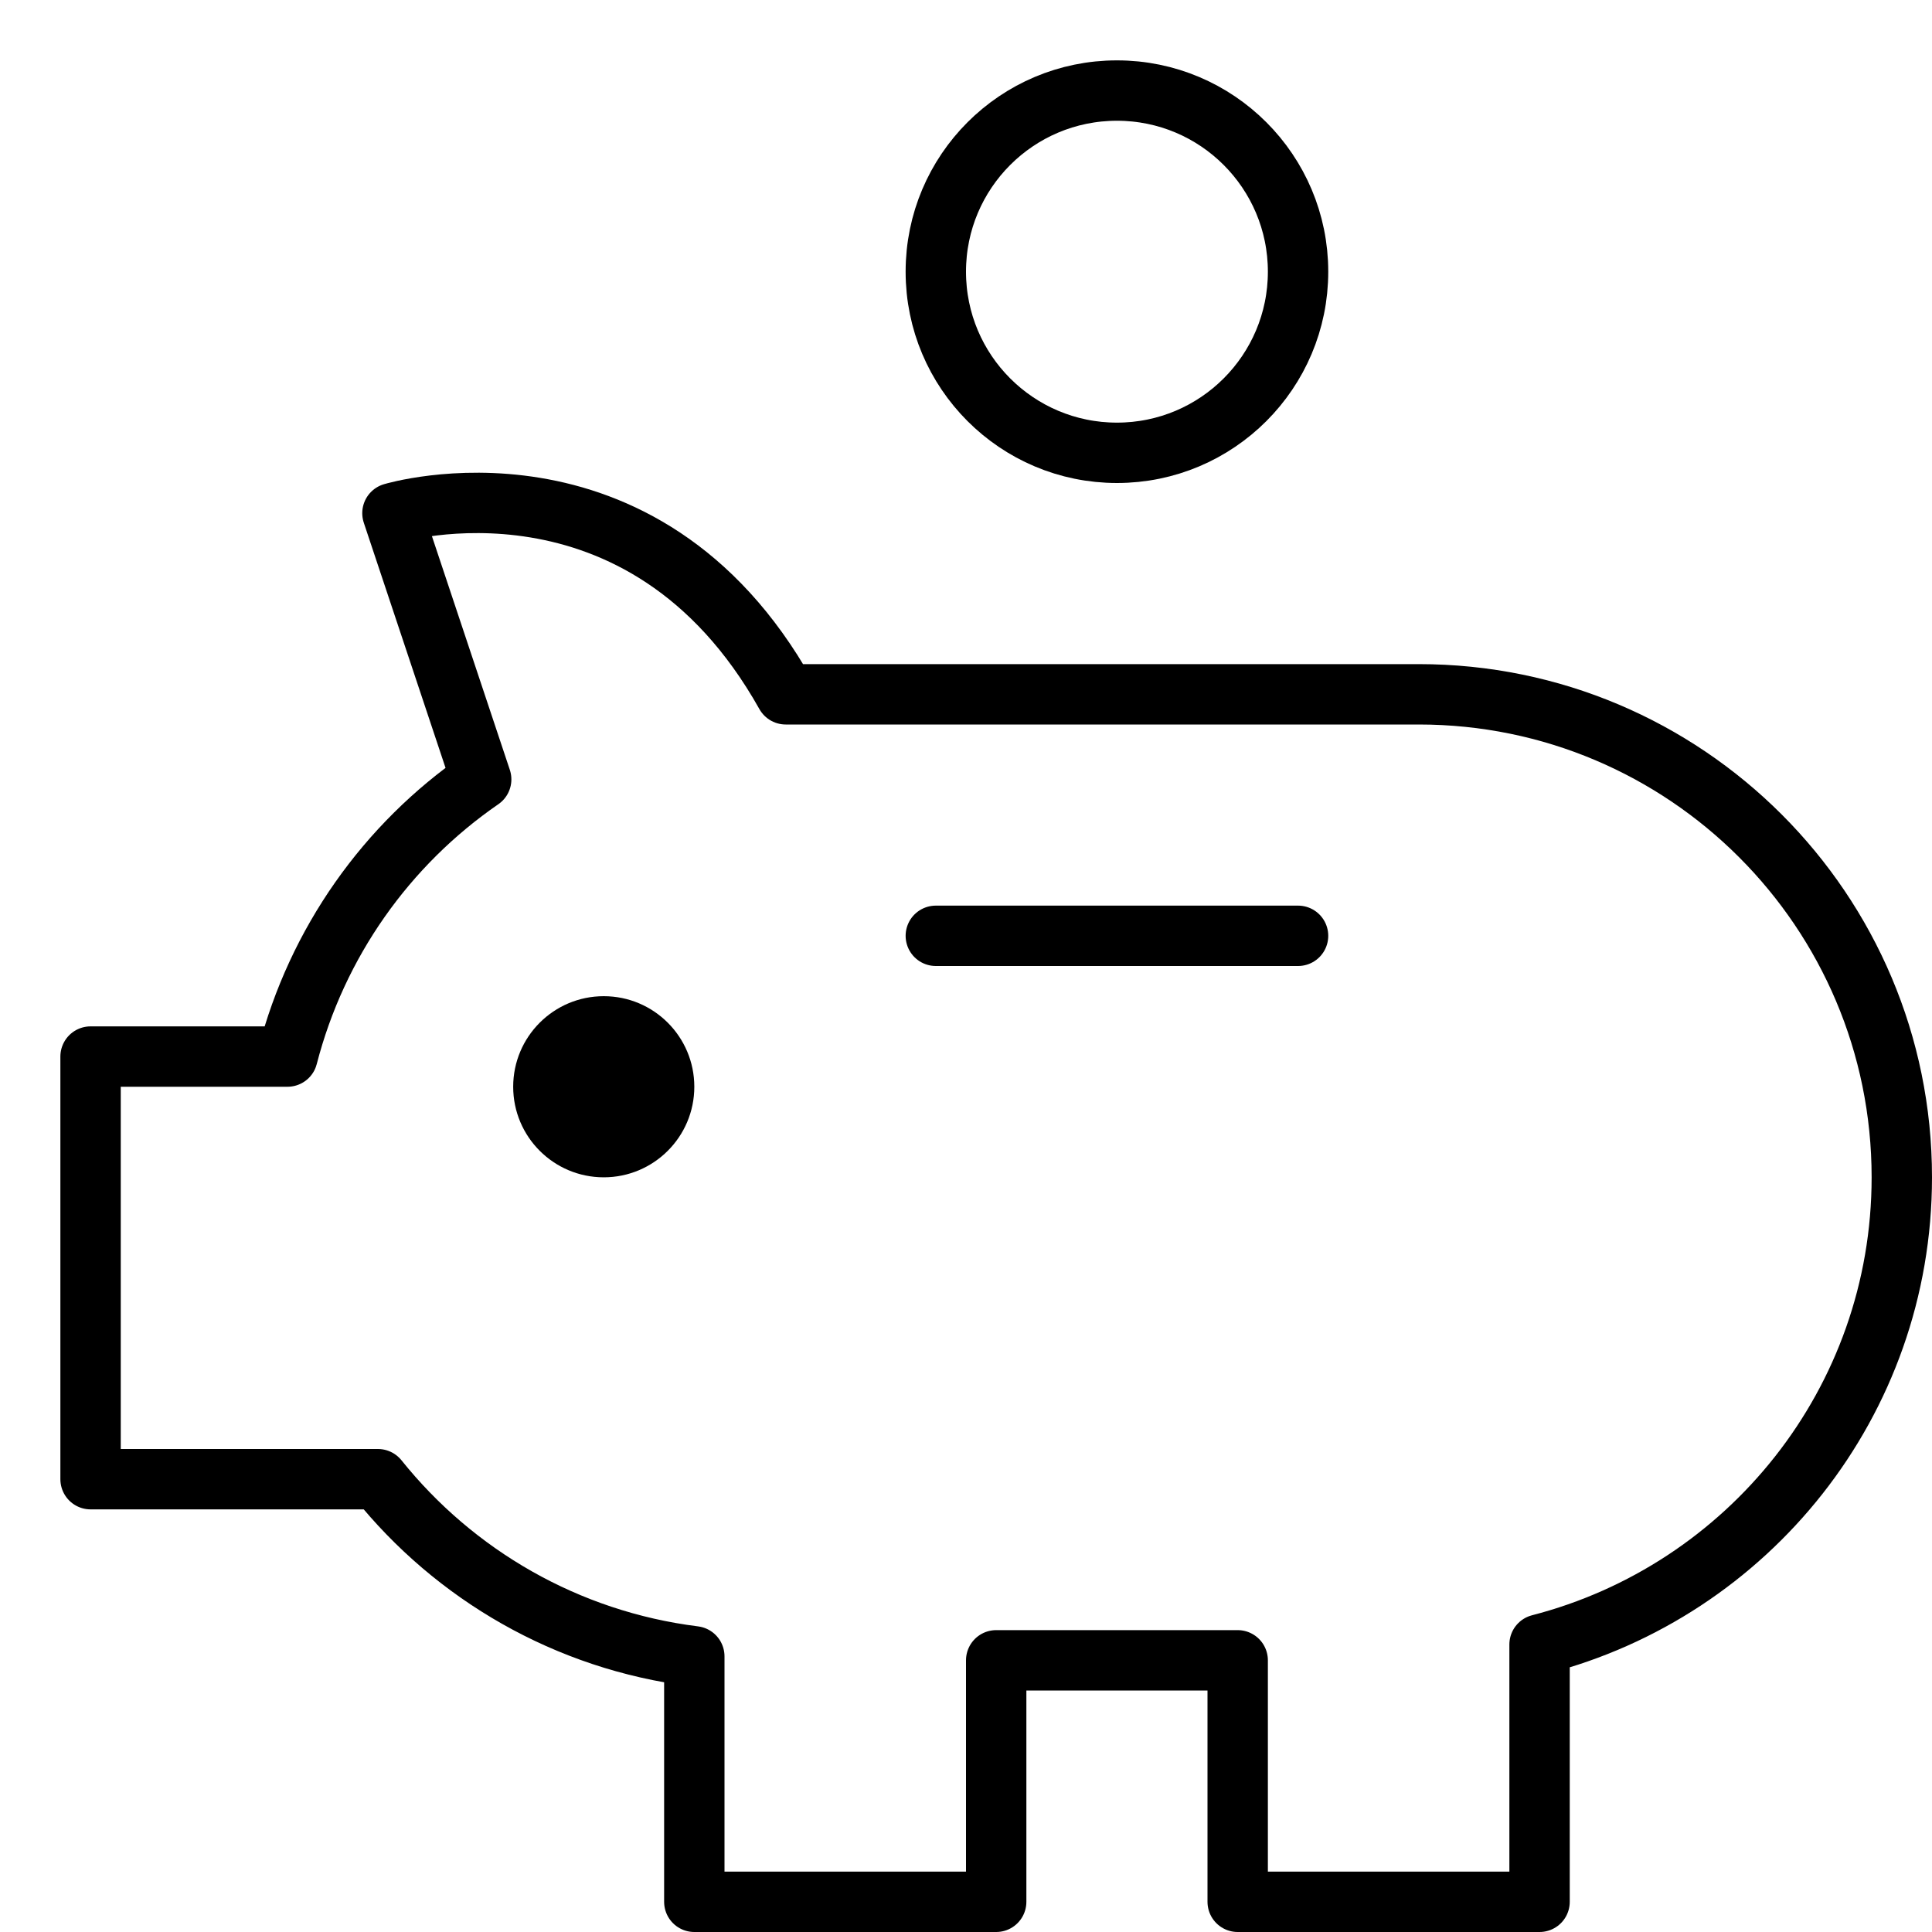
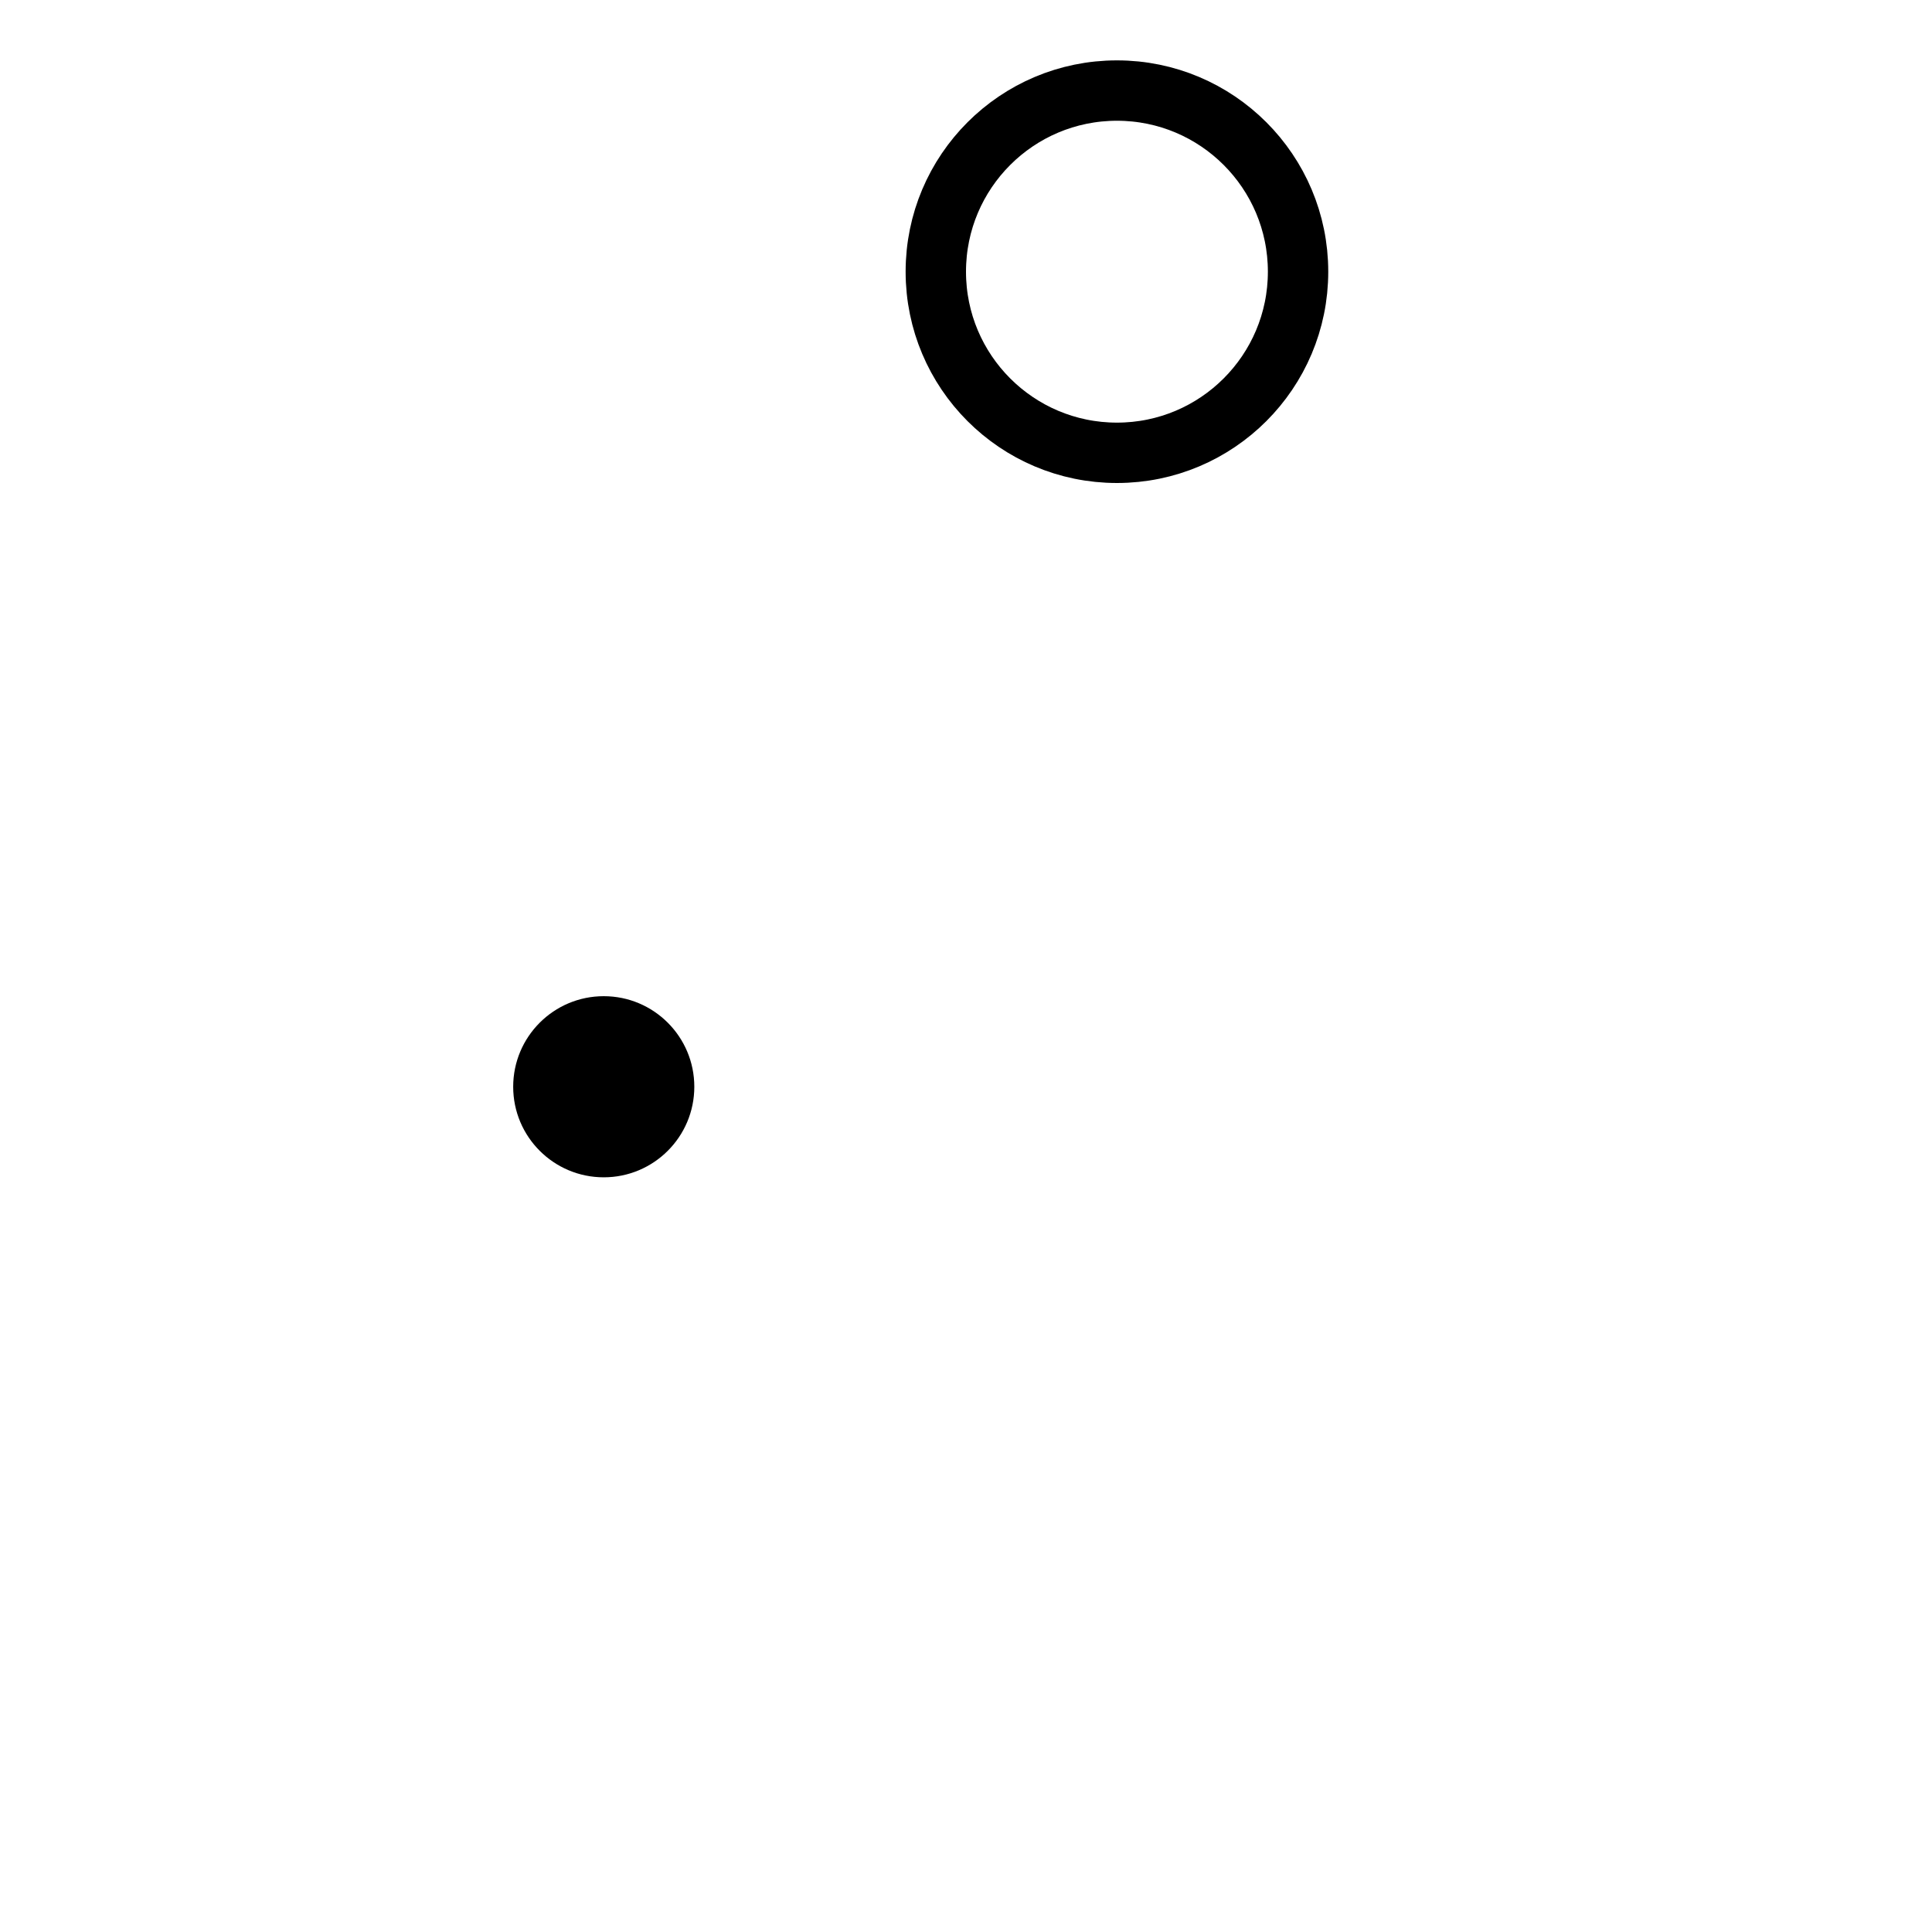
<svg xmlns="http://www.w3.org/2000/svg" viewBox="0 0 32 32">
  <title>pig</title>
  <g stroke-linecap="round" stroke-width="1" fill="none" stroke="#000000" stroke-linejoin="round" class="nc-icon-wrapper" transform="translate(0.5 0.5)">
    <circle fill="#000000" cx="9.5" cy="17.5" r="1.5" stroke-linejoin="miter" stroke="none" />
    <circle stroke="#000000" cx="18" cy="4" r="3" />
-     <line x1="15" y1="15" x2="21" y2="15" />
-     <path d="M23,11H12.514 C10.132,6.754,6,8,6,8l1.47,4.409C5.905,13.487,4.75,15.109,4.262,17H1v7h4.76c1.269,1.582,3.126,2.67,5.24,2.934V31h5v-4h4v4h5 v-4.262c3.449-0.889,6-4.011,6-7.738C31,14.582,27.418,11,23,11z" />
  </g>
</svg>